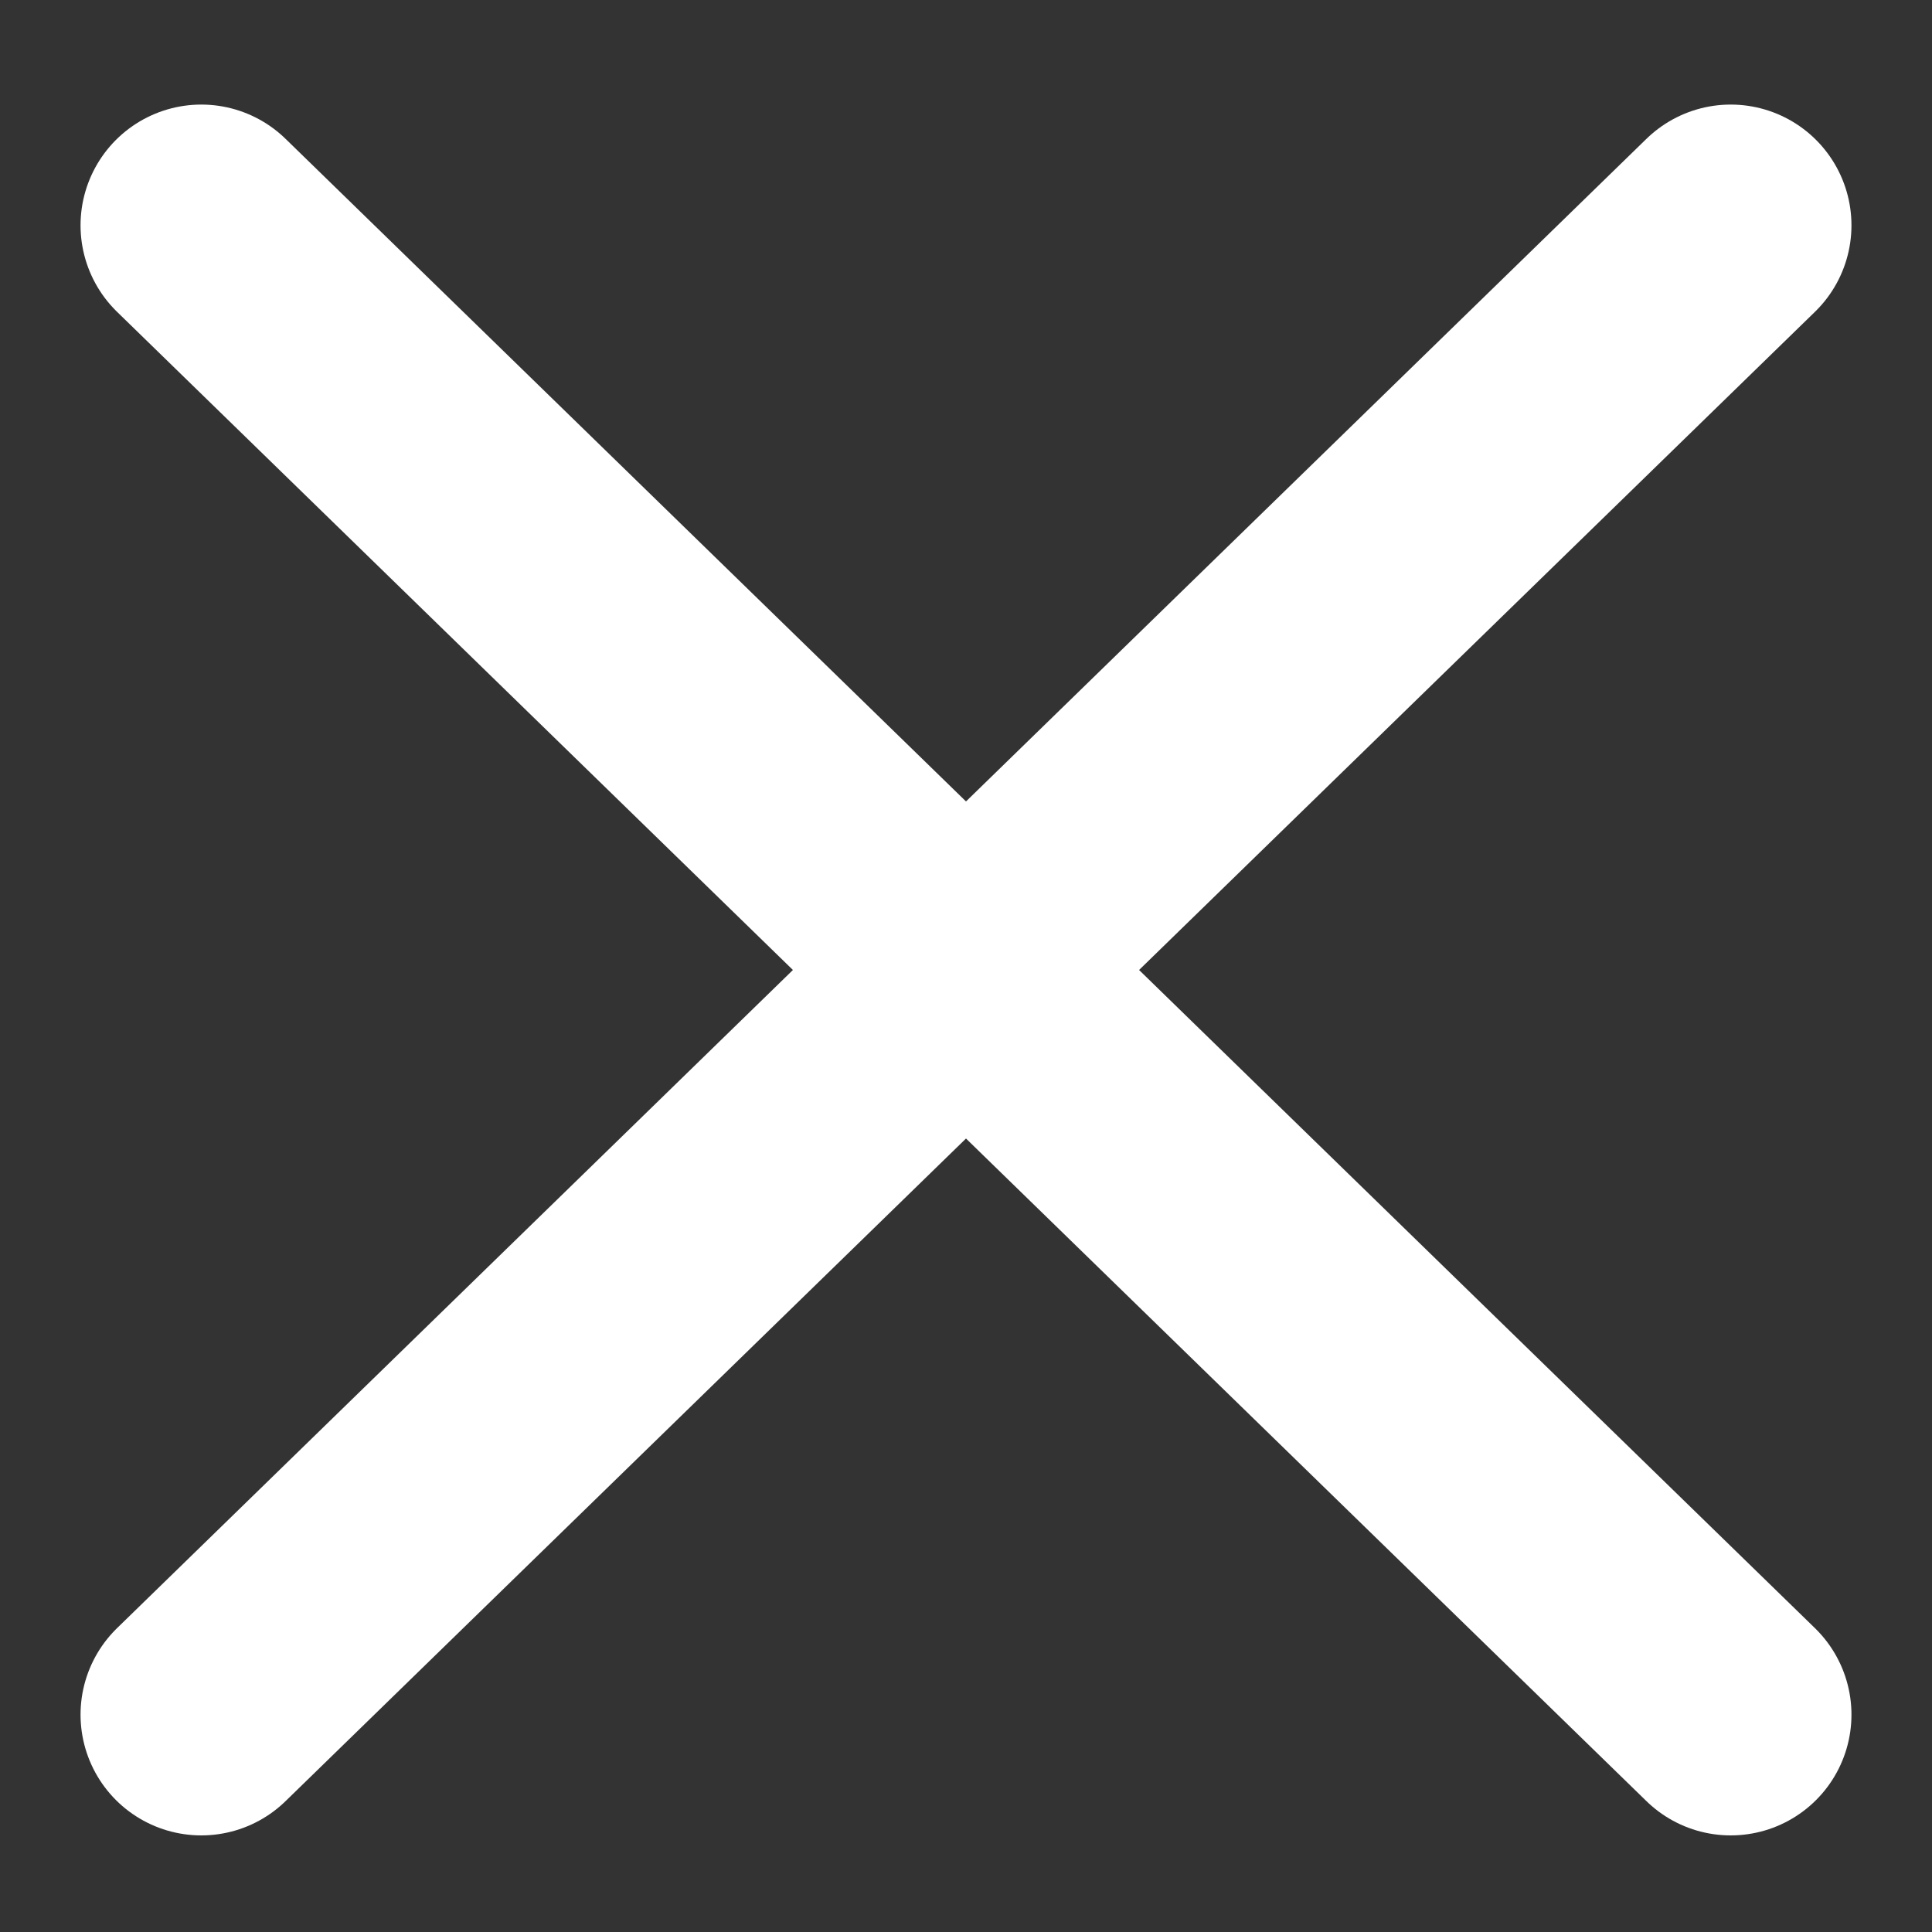
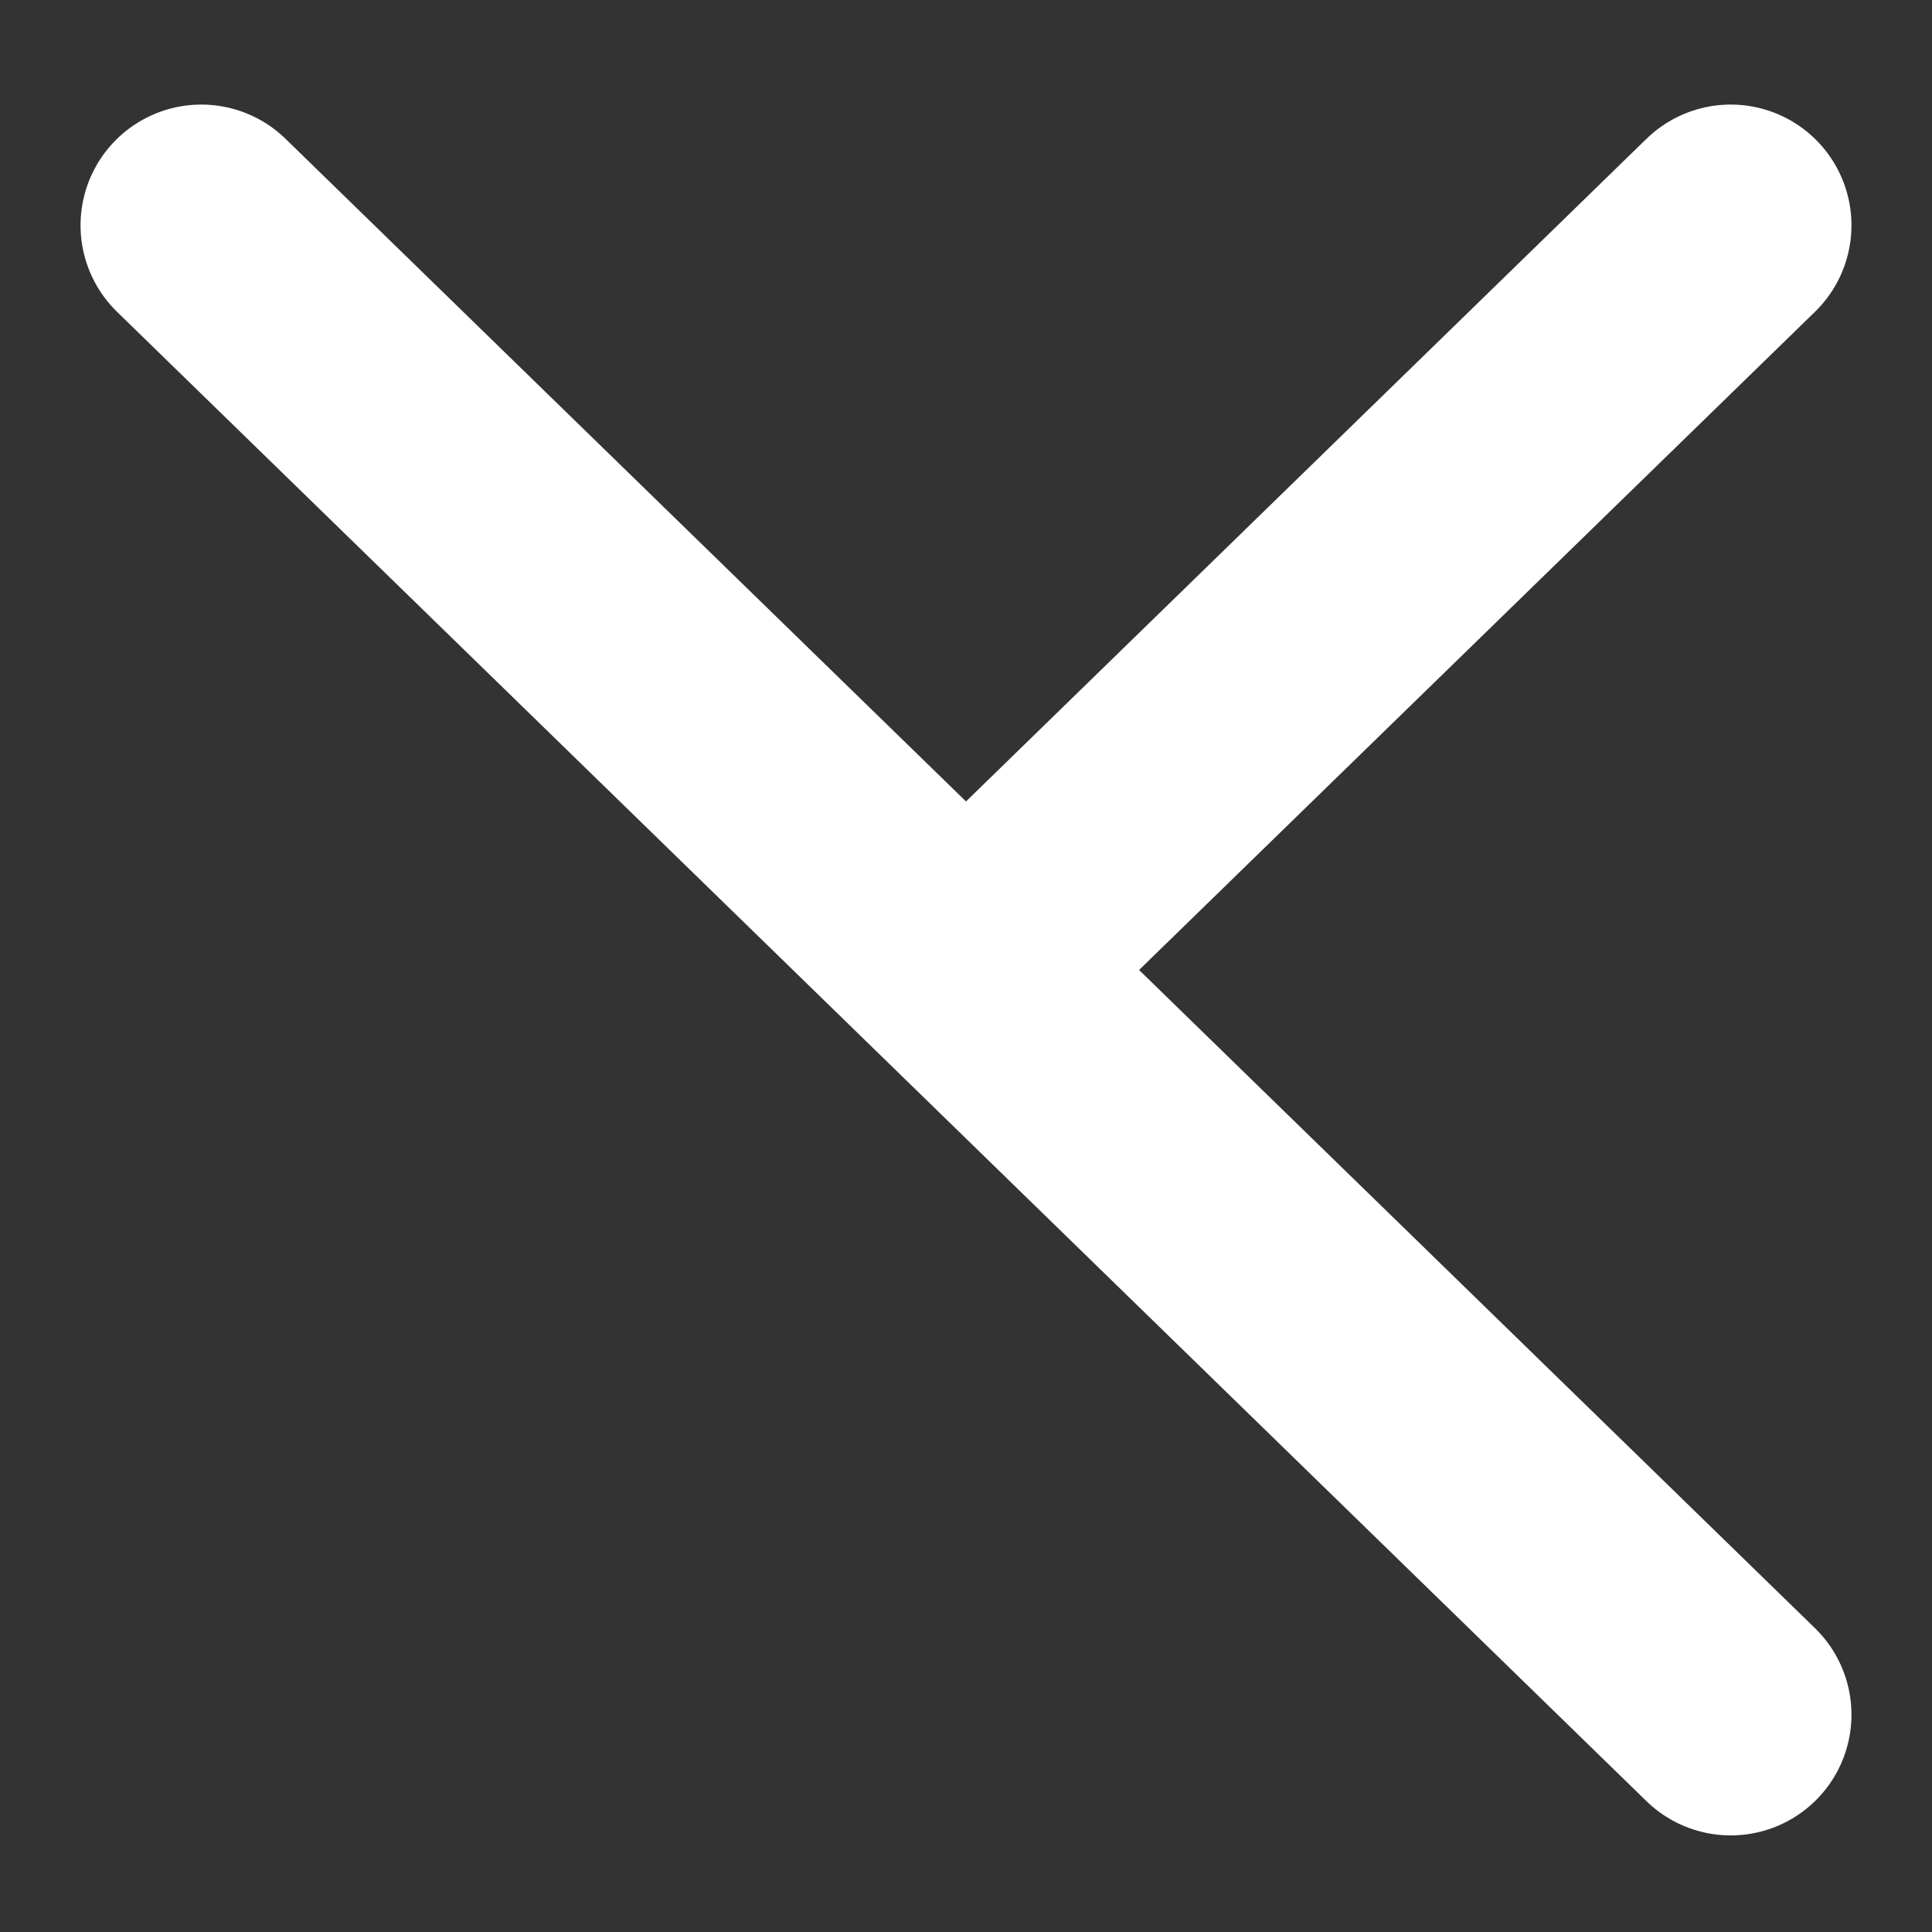
<svg xmlns="http://www.w3.org/2000/svg" width="16" height="16" viewBox="0 0 16 16" fill="none">
  <rect x="0" y="0" width="16" height="16" fill="#333333" stroke="none" />
-   <path d="M14.333 14.2L8 8.033M8 8.033L1.667 1.866M8 8.033L14.333 1.866M8 8.033L1.667 14.2" stroke="white" stroke-width="2" stroke-linecap="round" stroke-linejoin="round" />
+   <path d="M14.333 14.2L8 8.033M8 8.033L1.667 1.866M8 8.033L14.333 1.866M8 8.033" stroke="white" stroke-width="2" stroke-linecap="round" stroke-linejoin="round" />
</svg>